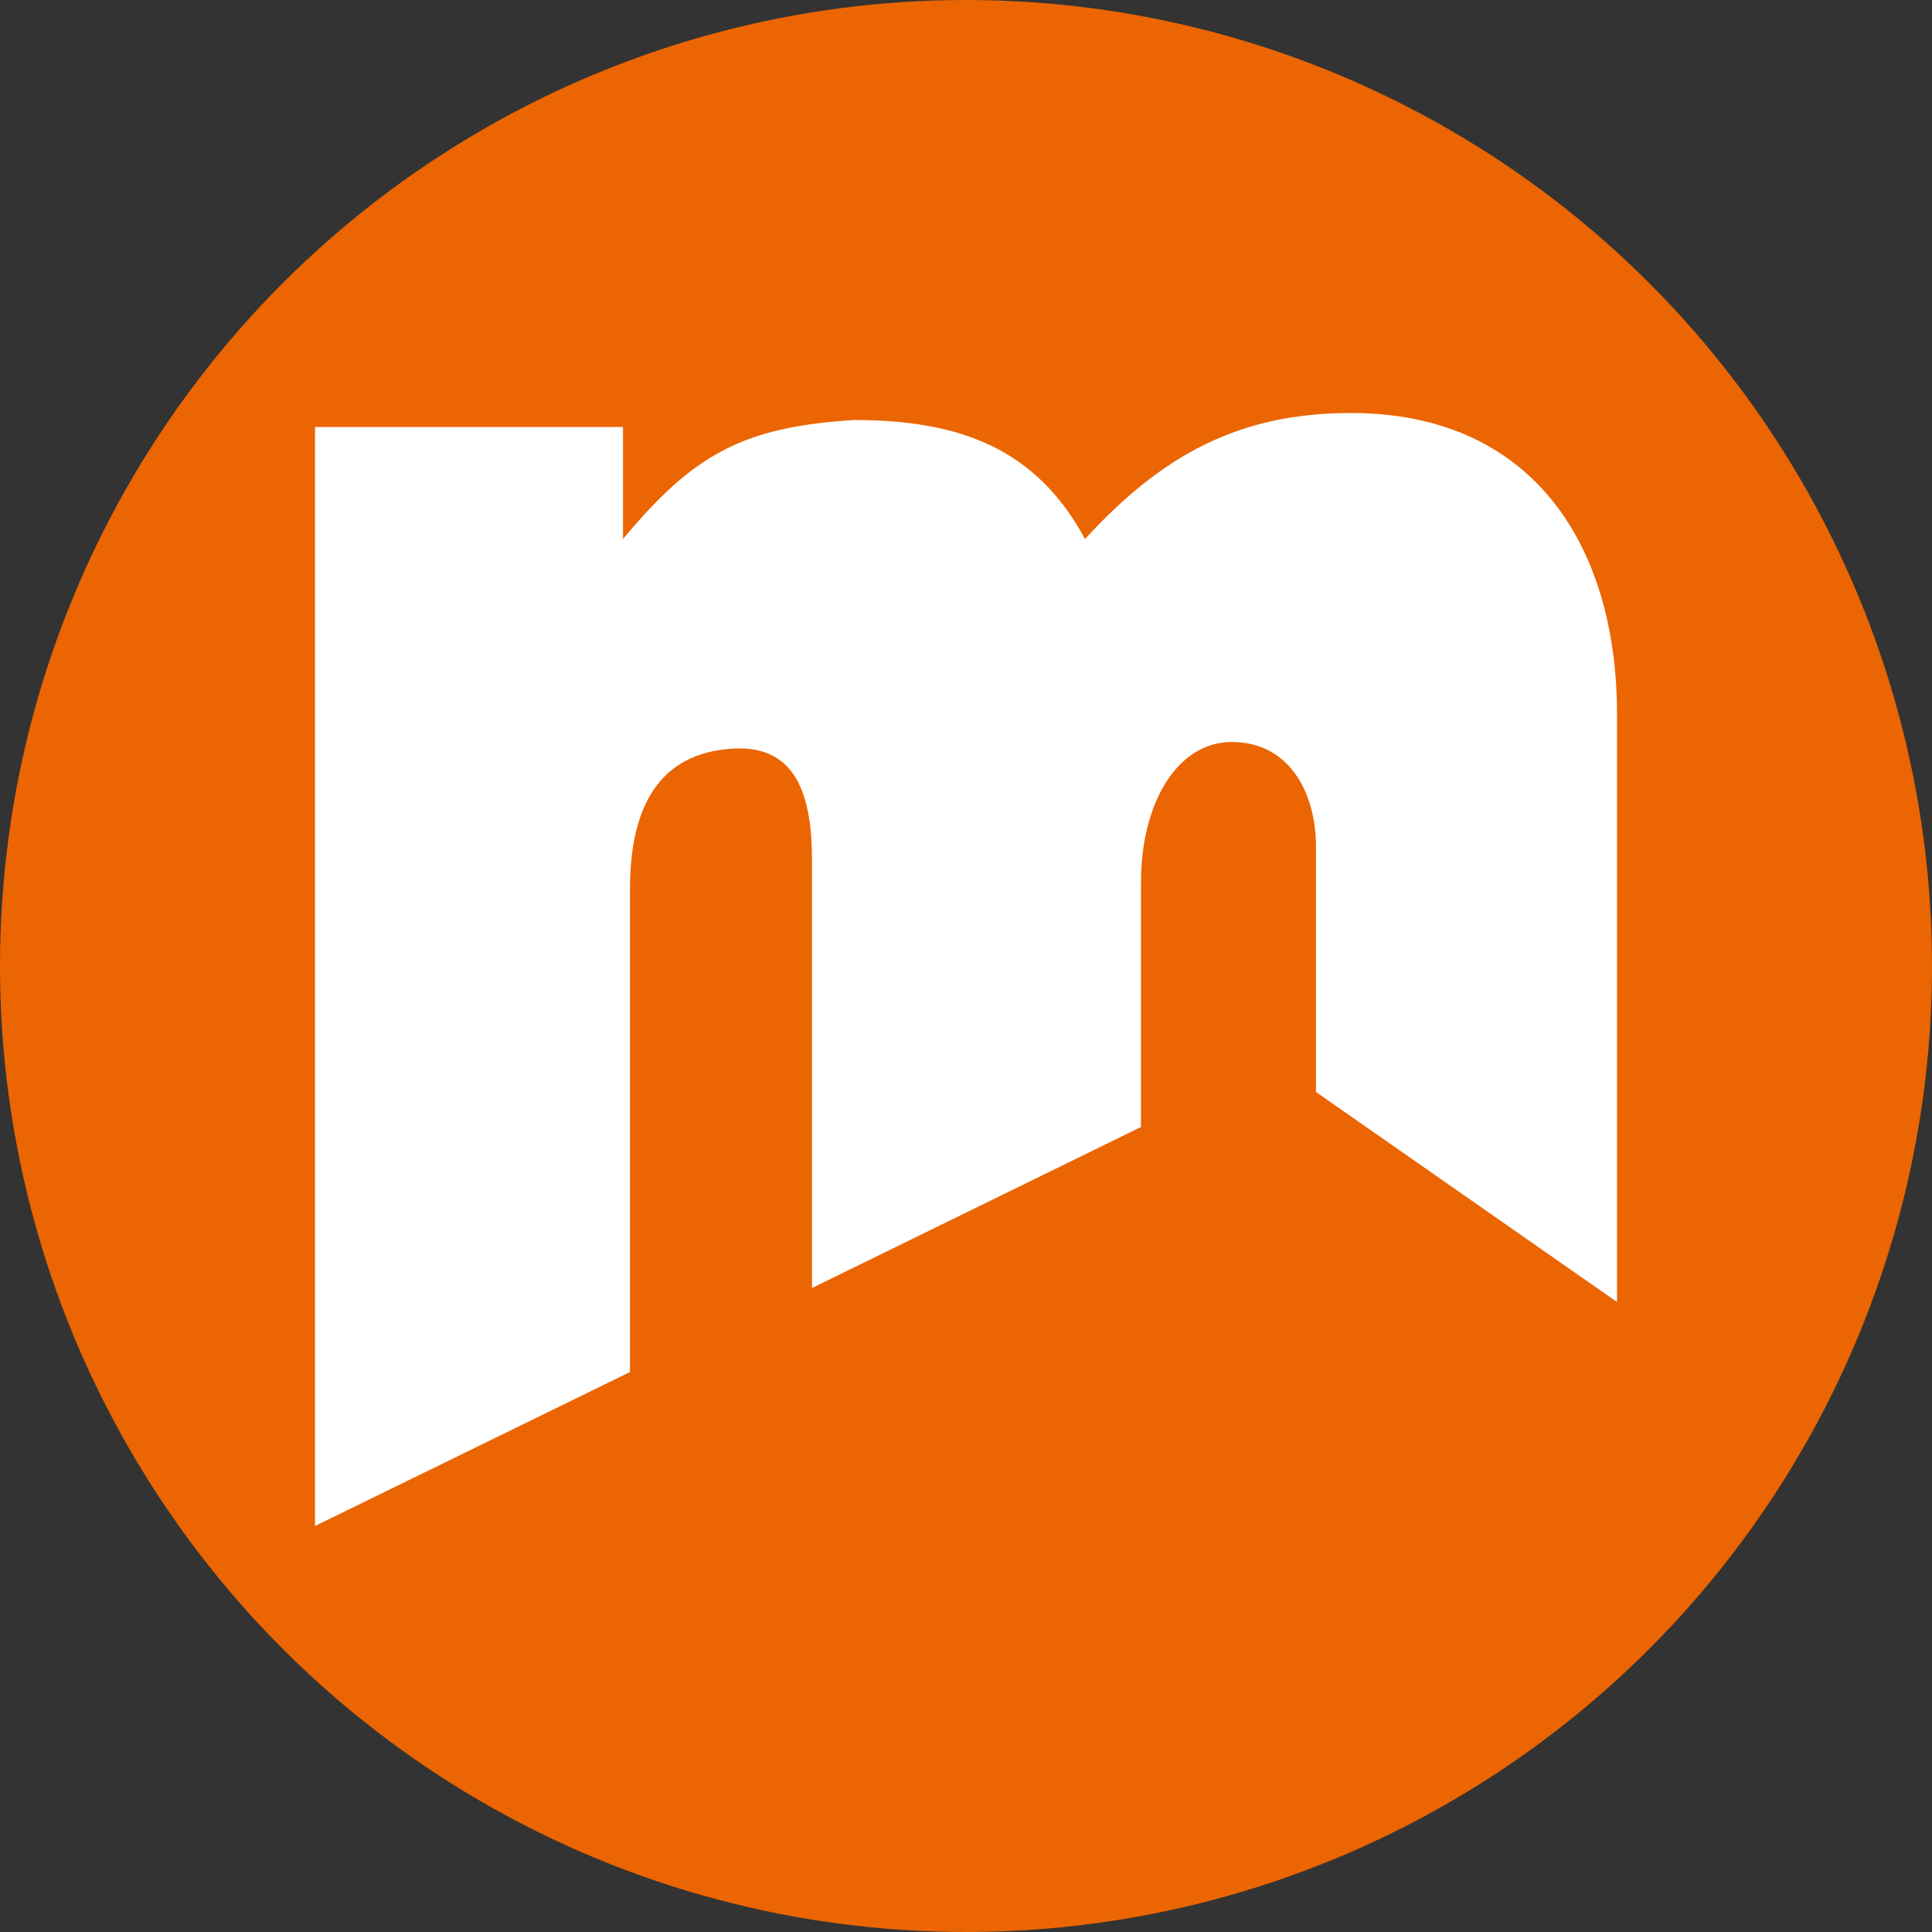
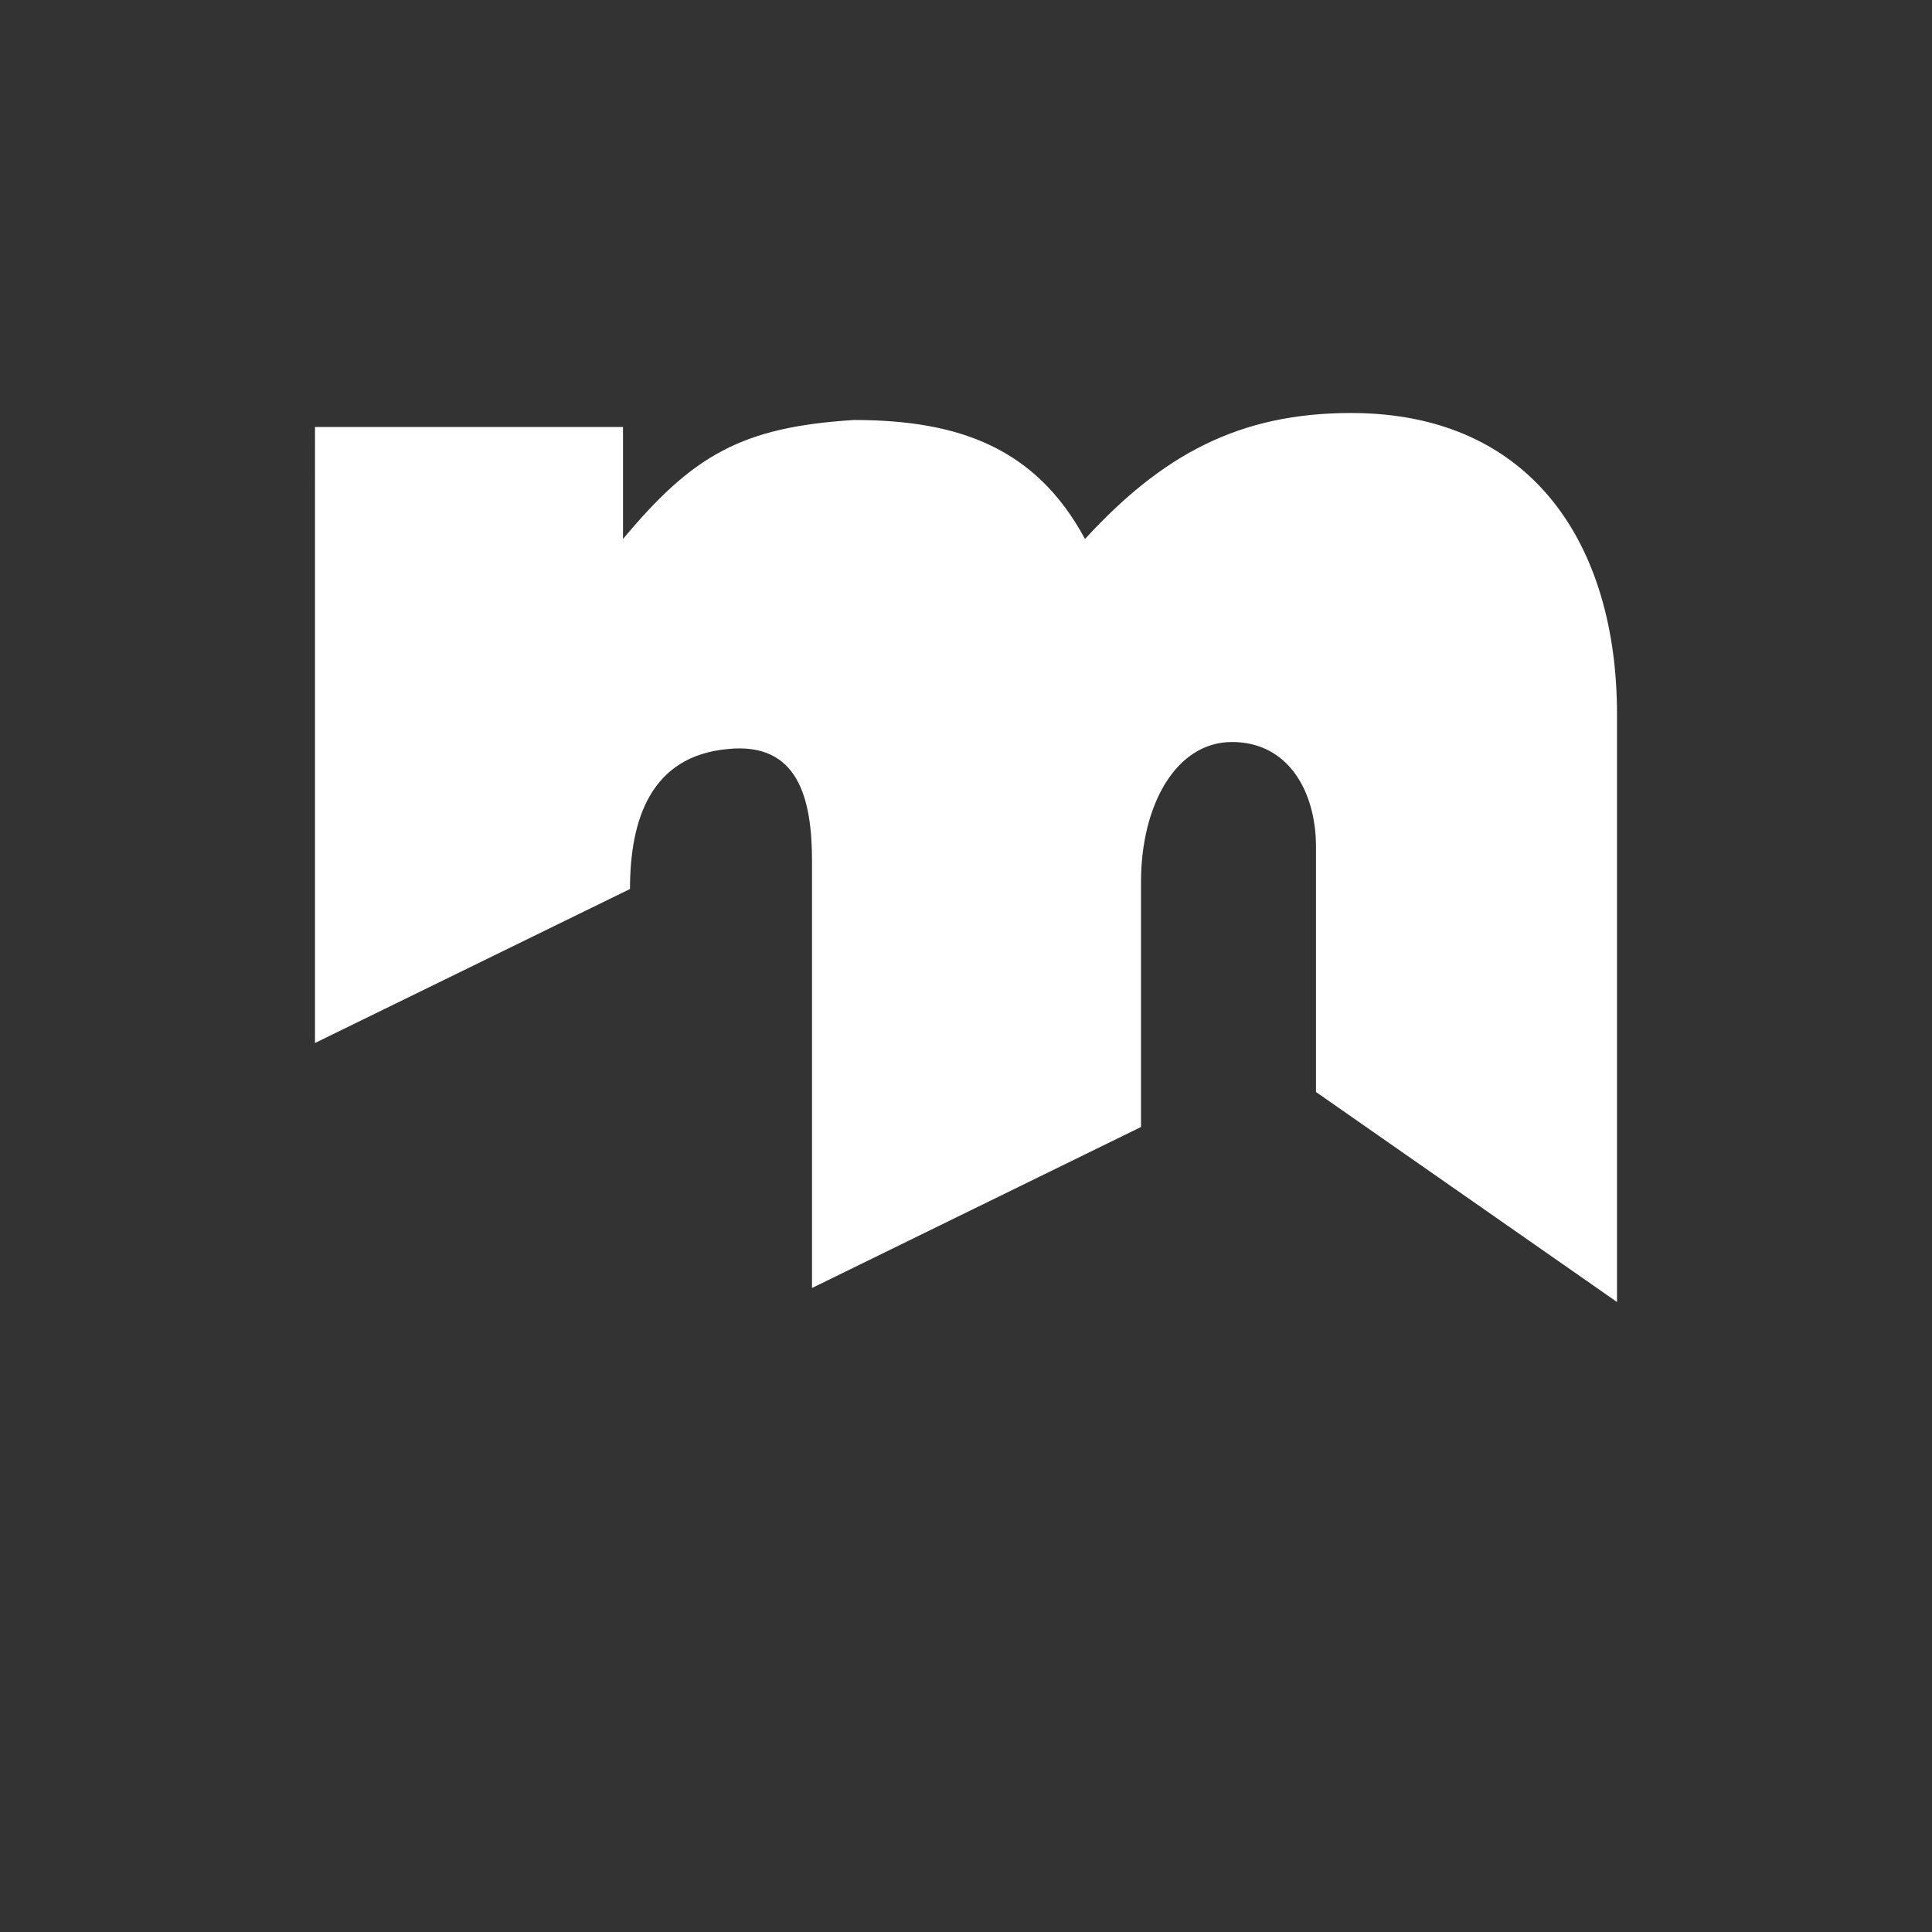
<svg xmlns="http://www.w3.org/2000/svg" version="1.1" viewBox="0 0 27.6 27.6">
  <rect x="0" y="0" width="27.6" height="27.6" fill="#333333" stroke="none" />
  <defs>
    <style>
      .cls-1 {
        fill: #fff;
        fill-rule: evenodd;
      }

      .cls-2 {
        fill: #eb6502;
      }
    </style>
  </defs>
  <g>
    <g id="Layer_1">
      <g>
-         <circle class="cls-2" cx="13.8" cy="13.8" r="13.8" />
-         <path class="cls-1" d="M23.1,18.6l-4.3-3v-3.5c0-.8-.4-1.5-1.2-1.5s-1.3.9-1.3,2v3.5l-4.7,2.3v-6.1c0-.9-.2-1.7-1.2-1.6-1.1.1-1.4,1-1.4,2v6.9l-4.5,2.2V6.1h4.4v1.6c1-1.2,1.7-1.6,3.3-1.7,1.5,0,2.6.4,3.3,1.7,1.1-1.2,2.2-1.8,3.8-1.8,2.6,0,3.8,1.9,3.8,4.3v8.4Z" />
+         <path class="cls-1" d="M23.1,18.6l-4.3-3v-3.5c0-.8-.4-1.5-1.2-1.5s-1.3.9-1.3,2v3.5l-4.7,2.3v-6.1c0-.9-.2-1.7-1.2-1.6-1.1.1-1.4,1-1.4,2l-4.5,2.2V6.1h4.4v1.6c1-1.2,1.7-1.6,3.3-1.7,1.5,0,2.6.4,3.3,1.7,1.1-1.2,2.2-1.8,3.8-1.8,2.6,0,3.8,1.9,3.8,4.3v8.4Z" />
      </g>
    </g>
  </g>
</svg>